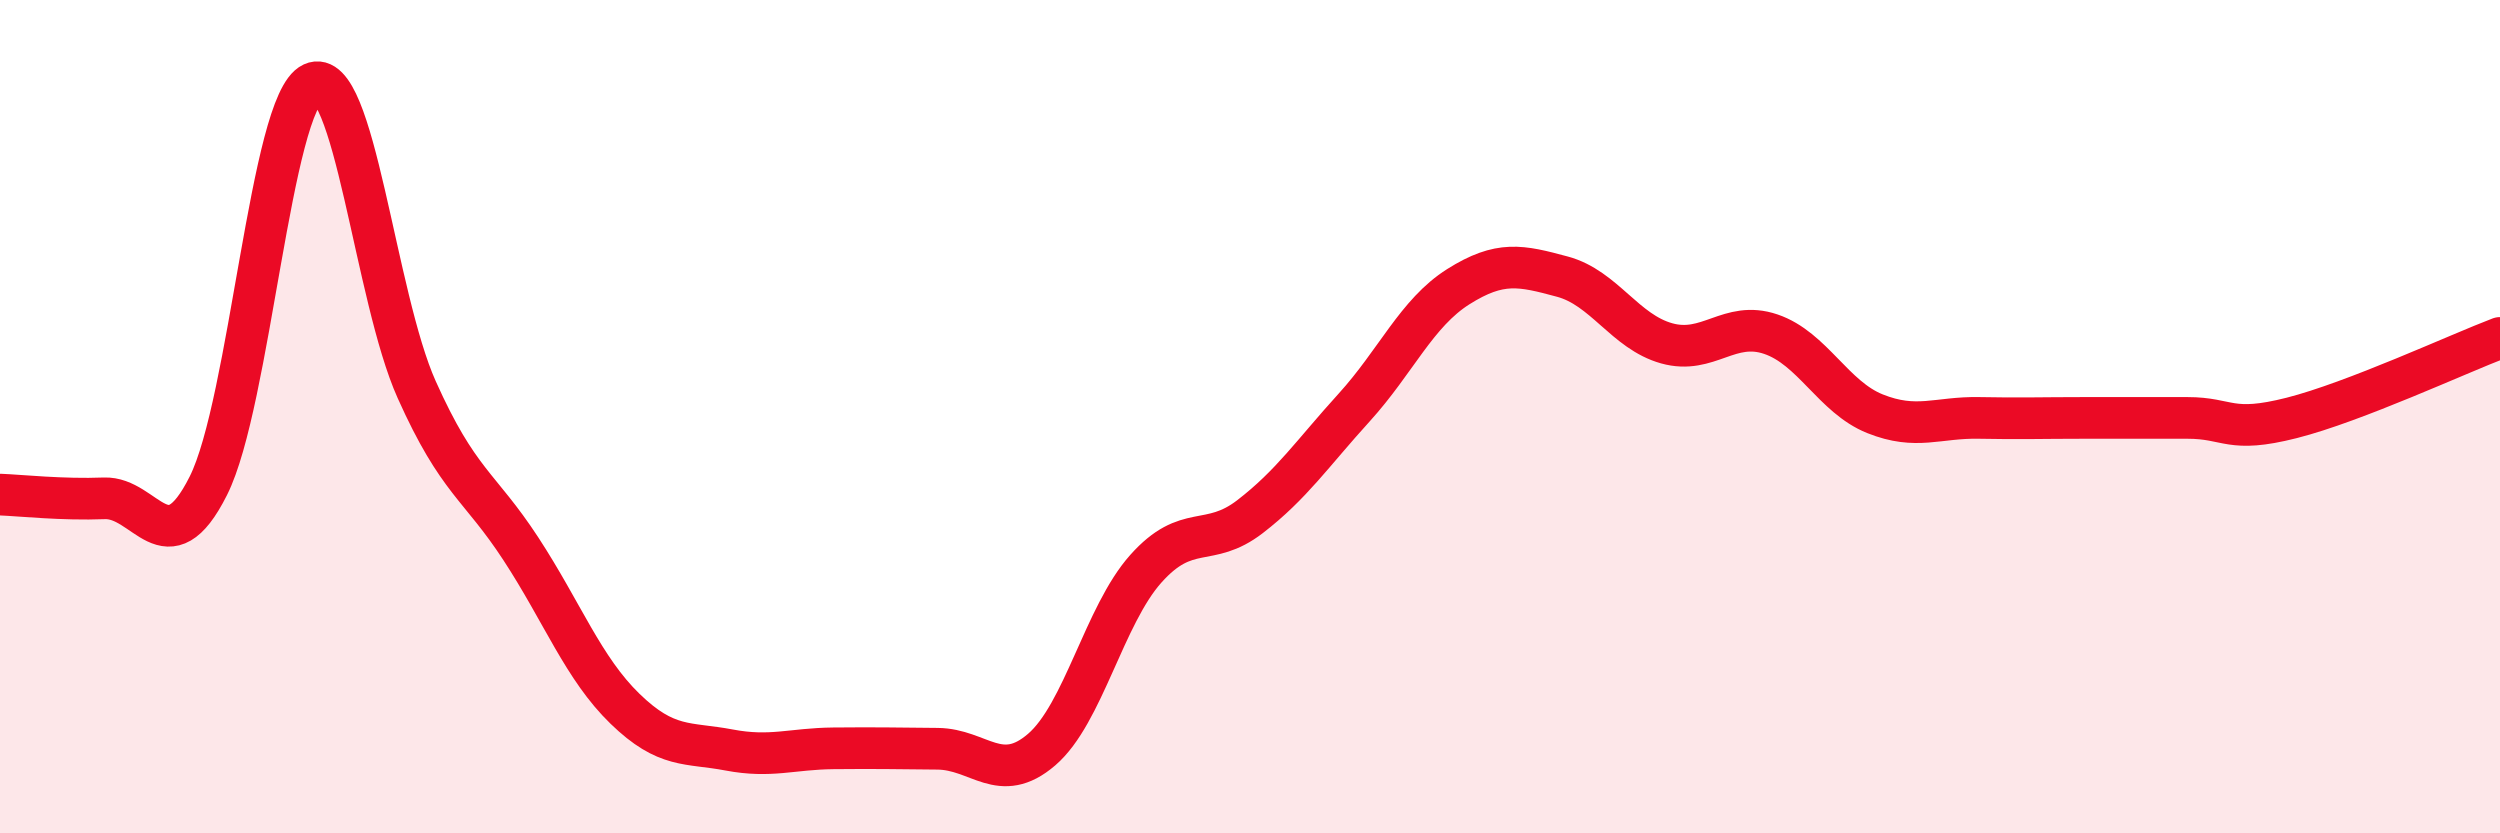
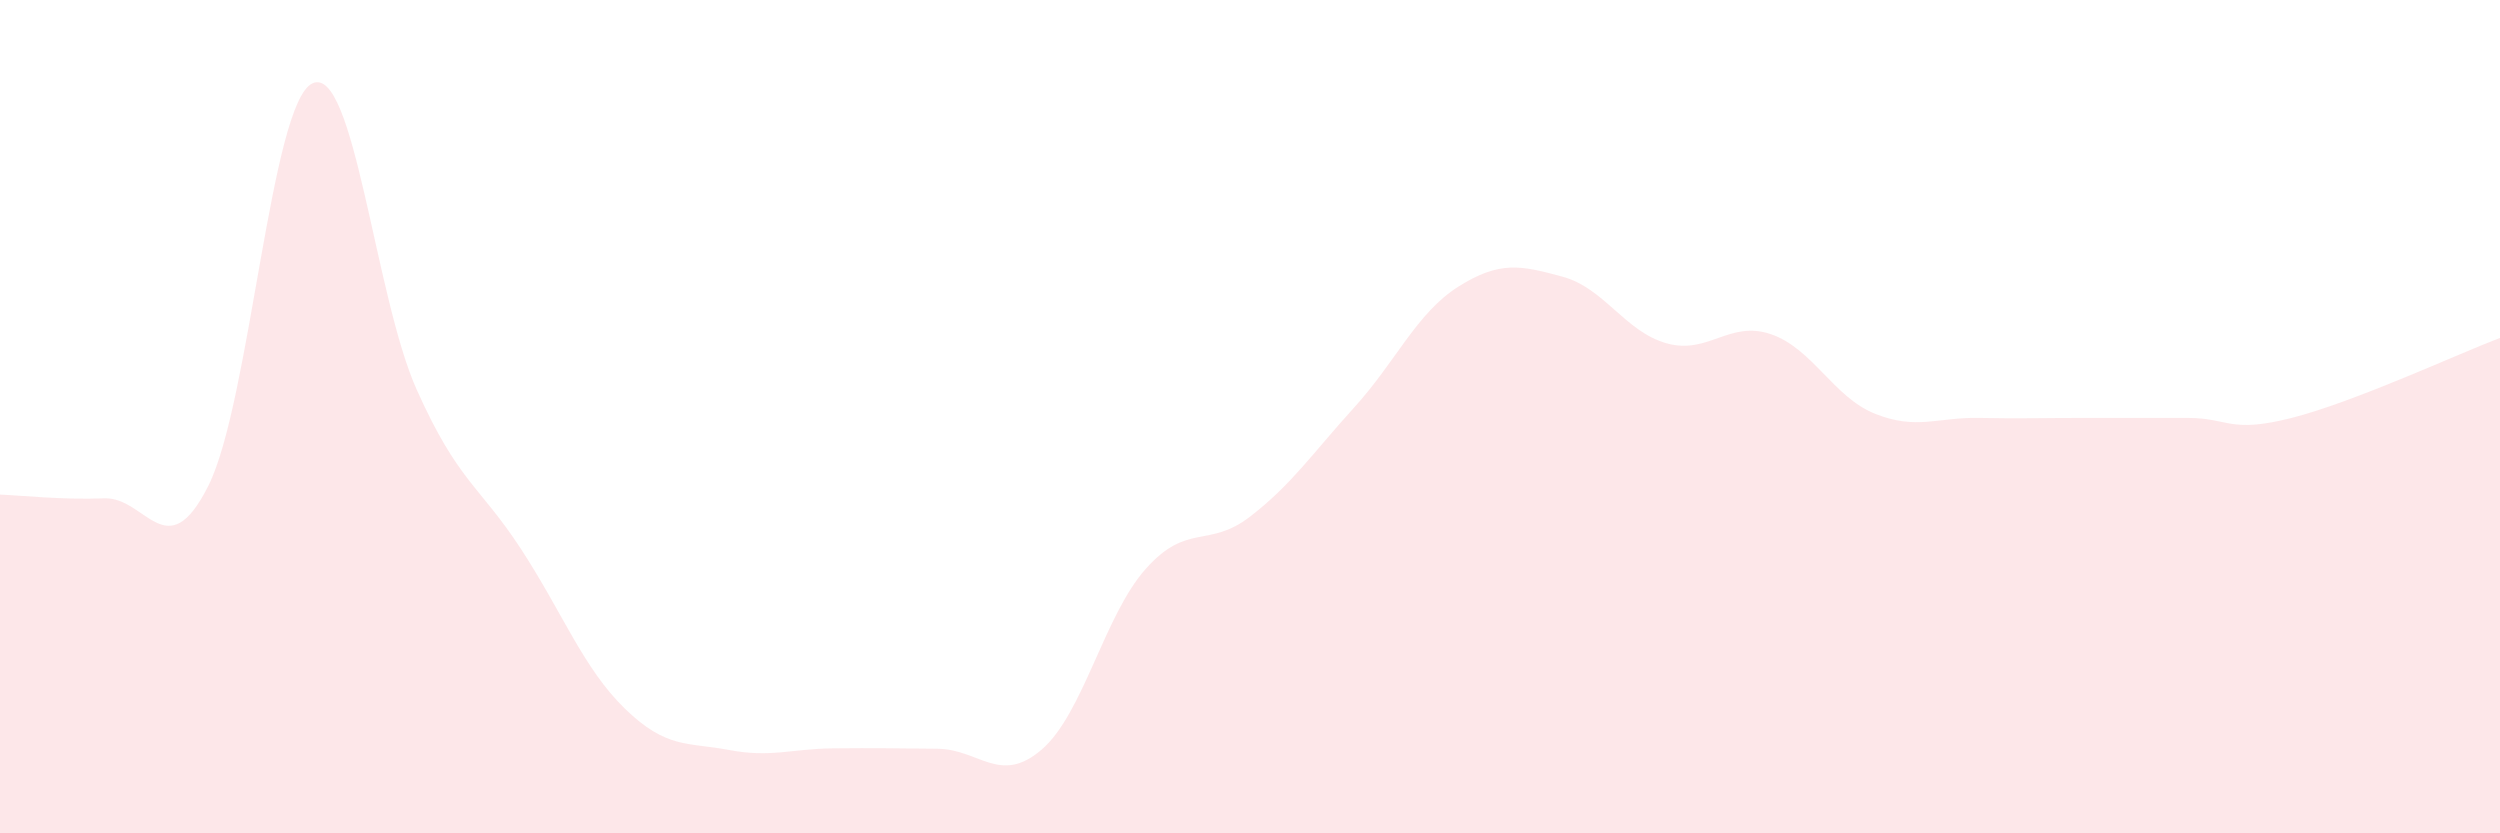
<svg xmlns="http://www.w3.org/2000/svg" width="60" height="20" viewBox="0 0 60 20">
  <path d="M 0,11.87 C 0.5,11.89 1.5,12 2.5,11.96 C 3.5,11.92 4,13.65 5,11.66 C 6,9.67 6.5,2.46 7.5,2 C 8.5,1.54 9,7.12 10,9.35 C 11,11.58 11.5,11.64 12.5,13.17 C 13.5,14.7 14,16.04 15,17.01 C 16,17.98 16.5,17.81 17.5,18 C 18.5,18.19 19,17.97 20,17.96 C 21,17.95 21.5,17.96 22.5,17.97 C 23.5,17.98 24,18.85 25,17.99 C 26,17.13 26.5,14.77 27.5,13.65 C 28.5,12.53 29,13.17 30,12.4 C 31,11.63 31.5,10.88 32.5,9.78 C 33.5,8.68 34,7.51 35,6.88 C 36,6.25 36.5,6.37 37.5,6.64 C 38.5,6.91 39,7.96 40,8.24 C 41,8.52 41.5,7.68 42.5,8.02 C 43.5,8.36 44,9.53 45,9.93 C 46,10.33 46.5,10.01 47.5,10.03 C 48.5,10.05 49,10.03 50,10.03 C 51,10.03 51.5,10.03 52.5,10.03 C 53.5,10.03 53.5,10.41 55,10.03 C 56.5,9.65 59,8.49 60,8.11L60 20L0 20Z" fill="#EB0A25" opacity="0.1" stroke-linecap="round" stroke-linejoin="round" />
-   <path d="M 0,11.87 C 0.5,11.89 1.5,12 2.5,11.96 C 3.5,11.92 4,13.65 5,11.66 C 6,9.67 6.5,2.46 7.5,2 C 8.5,1.54 9,7.12 10,9.35 C 11,11.58 11.5,11.64 12.5,13.17 C 13.5,14.7 14,16.04 15,17.01 C 16,17.98 16.5,17.81 17.5,18 C 18.5,18.19 19,17.97 20,17.96 C 21,17.95 21.5,17.96 22.5,17.97 C 23.5,17.98 24,18.85 25,17.99 C 26,17.13 26.5,14.77 27.5,13.65 C 28.5,12.53 29,13.17 30,12.4 C 31,11.63 31.5,10.88 32.5,9.78 C 33.5,8.68 34,7.51 35,6.88 C 36,6.25 36.5,6.37 37.5,6.64 C 38.5,6.91 39,7.96 40,8.24 C 41,8.52 41.5,7.68 42.5,8.02 C 43.5,8.36 44,9.53 45,9.93 C 46,10.33 46.5,10.01 47.5,10.03 C 48.5,10.05 49,10.03 50,10.03 C 51,10.03 51.5,10.03 52.5,10.03 C 53.5,10.03 53.5,10.41 55,10.03 C 56.5,9.65 59,8.49 60,8.11" stroke="#EB0A25" stroke-width="1" fill="none" stroke-linecap="round" stroke-linejoin="round" />
</svg>